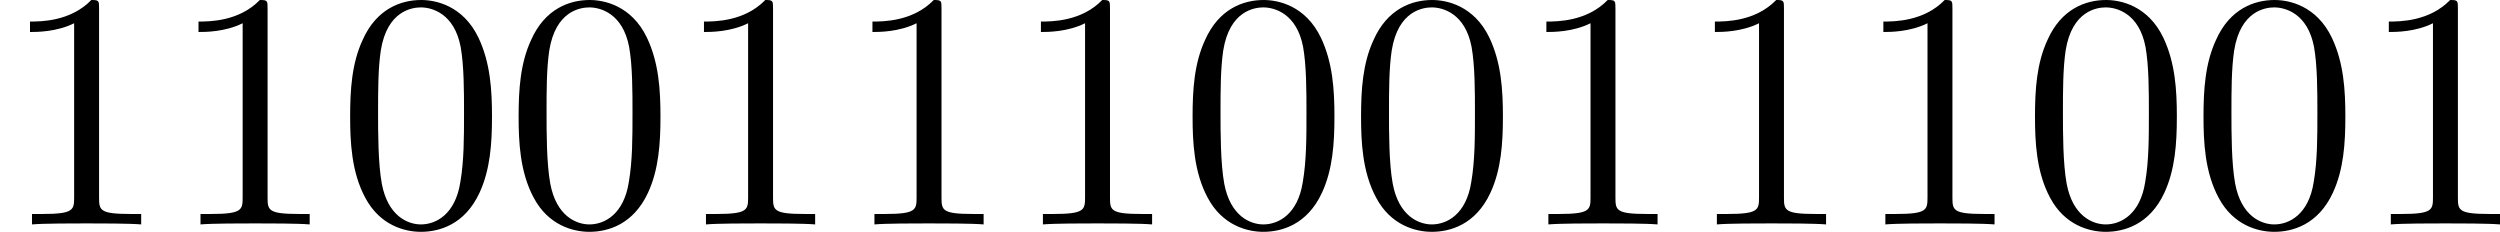
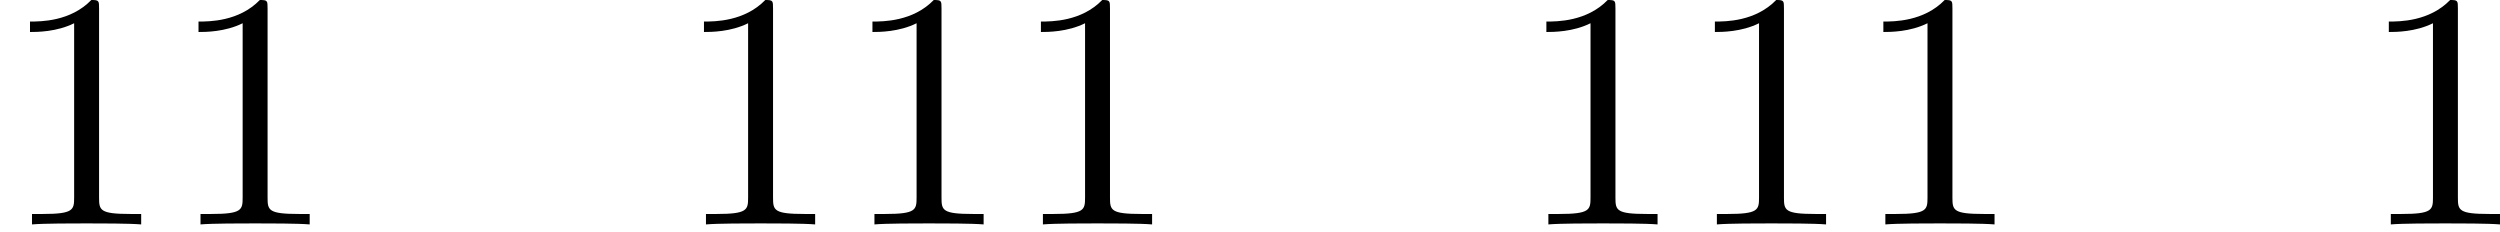
<svg xmlns="http://www.w3.org/2000/svg" xmlns:xlink="http://www.w3.org/1999/xlink" version="1.1" width="147.826pt" height="13.709pt" viewBox="37.622 131.458 147.826 13.709">
  <defs>
-     <path id="g4-48" d="M4.583-3.188C4.583-3.985 4.533-4.782 4.184-5.519C3.726-6.476 2.909-6.635 2.491-6.635C1.893-6.635 1.166-6.376 .757-5.45C.438-4.762 .389-3.985 .389-3.188C.389-2.441 .428-1.544 .837-.787C1.265 .02 1.993 .219 2.481 .219C3.019 .219 3.776 .01 4.214-.936C4.533-1.624 4.583-2.401 4.583-3.188ZM2.481 0C2.092 0 1.504-.249 1.325-1.205C1.215-1.803 1.215-2.72 1.215-3.308C1.215-3.945 1.215-4.603 1.295-5.141C1.484-6.326 2.232-6.416 2.481-6.416C2.809-6.416 3.467-6.237 3.656-5.25C3.756-4.692 3.756-3.935 3.756-3.308C3.756-2.56 3.756-1.883 3.646-1.245C3.497-.299 2.929 0 2.481 0Z" />
    <path id="g4-49" d="M2.929-6.376C2.929-6.615 2.929-6.635 2.7-6.635C2.082-5.998 1.205-5.998 .887-5.998V-5.689C1.086-5.689 1.674-5.689 2.192-5.948V-.787C2.192-.428 2.162-.309 1.265-.309H.946V0C1.295-.03 2.162-.03 2.56-.03S3.826-.03 4.174 0V-.309H3.856C2.959-.309 2.929-.418 2.929-.787V-6.376Z" />
  </defs>
  <g id="page4" transform="matrix(2 0 0 2 0 0)">
    <use x="18.811" y="72.364" xlink:href="#g4-49" />
    <use x="23.793" y="72.364" xlink:href="#g4-49" />
    <use x="28.774" y="72.364" xlink:href="#g4-48" />
    <use x="33.755" y="72.364" xlink:href="#g4-48" />
    <use x="38.737" y="72.364" xlink:href="#g4-49" />
    <use x="43.718" y="72.364" xlink:href="#g4-49" />
    <use x="48.699" y="72.364" xlink:href="#g4-49" />
    <use x="53.681" y="72.364" xlink:href="#g4-48" />
    <use x="58.662" y="72.364" xlink:href="#g4-48" />
    <use x="63.643" y="72.364" xlink:href="#g4-49" />
    <use x="68.625" y="72.364" xlink:href="#g4-49" />
    <use x="73.606" y="72.364" xlink:href="#g4-49" />
    <use x="78.587" y="72.364" xlink:href="#g4-48" />
    <use x="83.569" y="72.364" xlink:href="#g4-48" />
    <use x="88.55" y="72.364" xlink:href="#g4-49" />
  </g>
</svg>